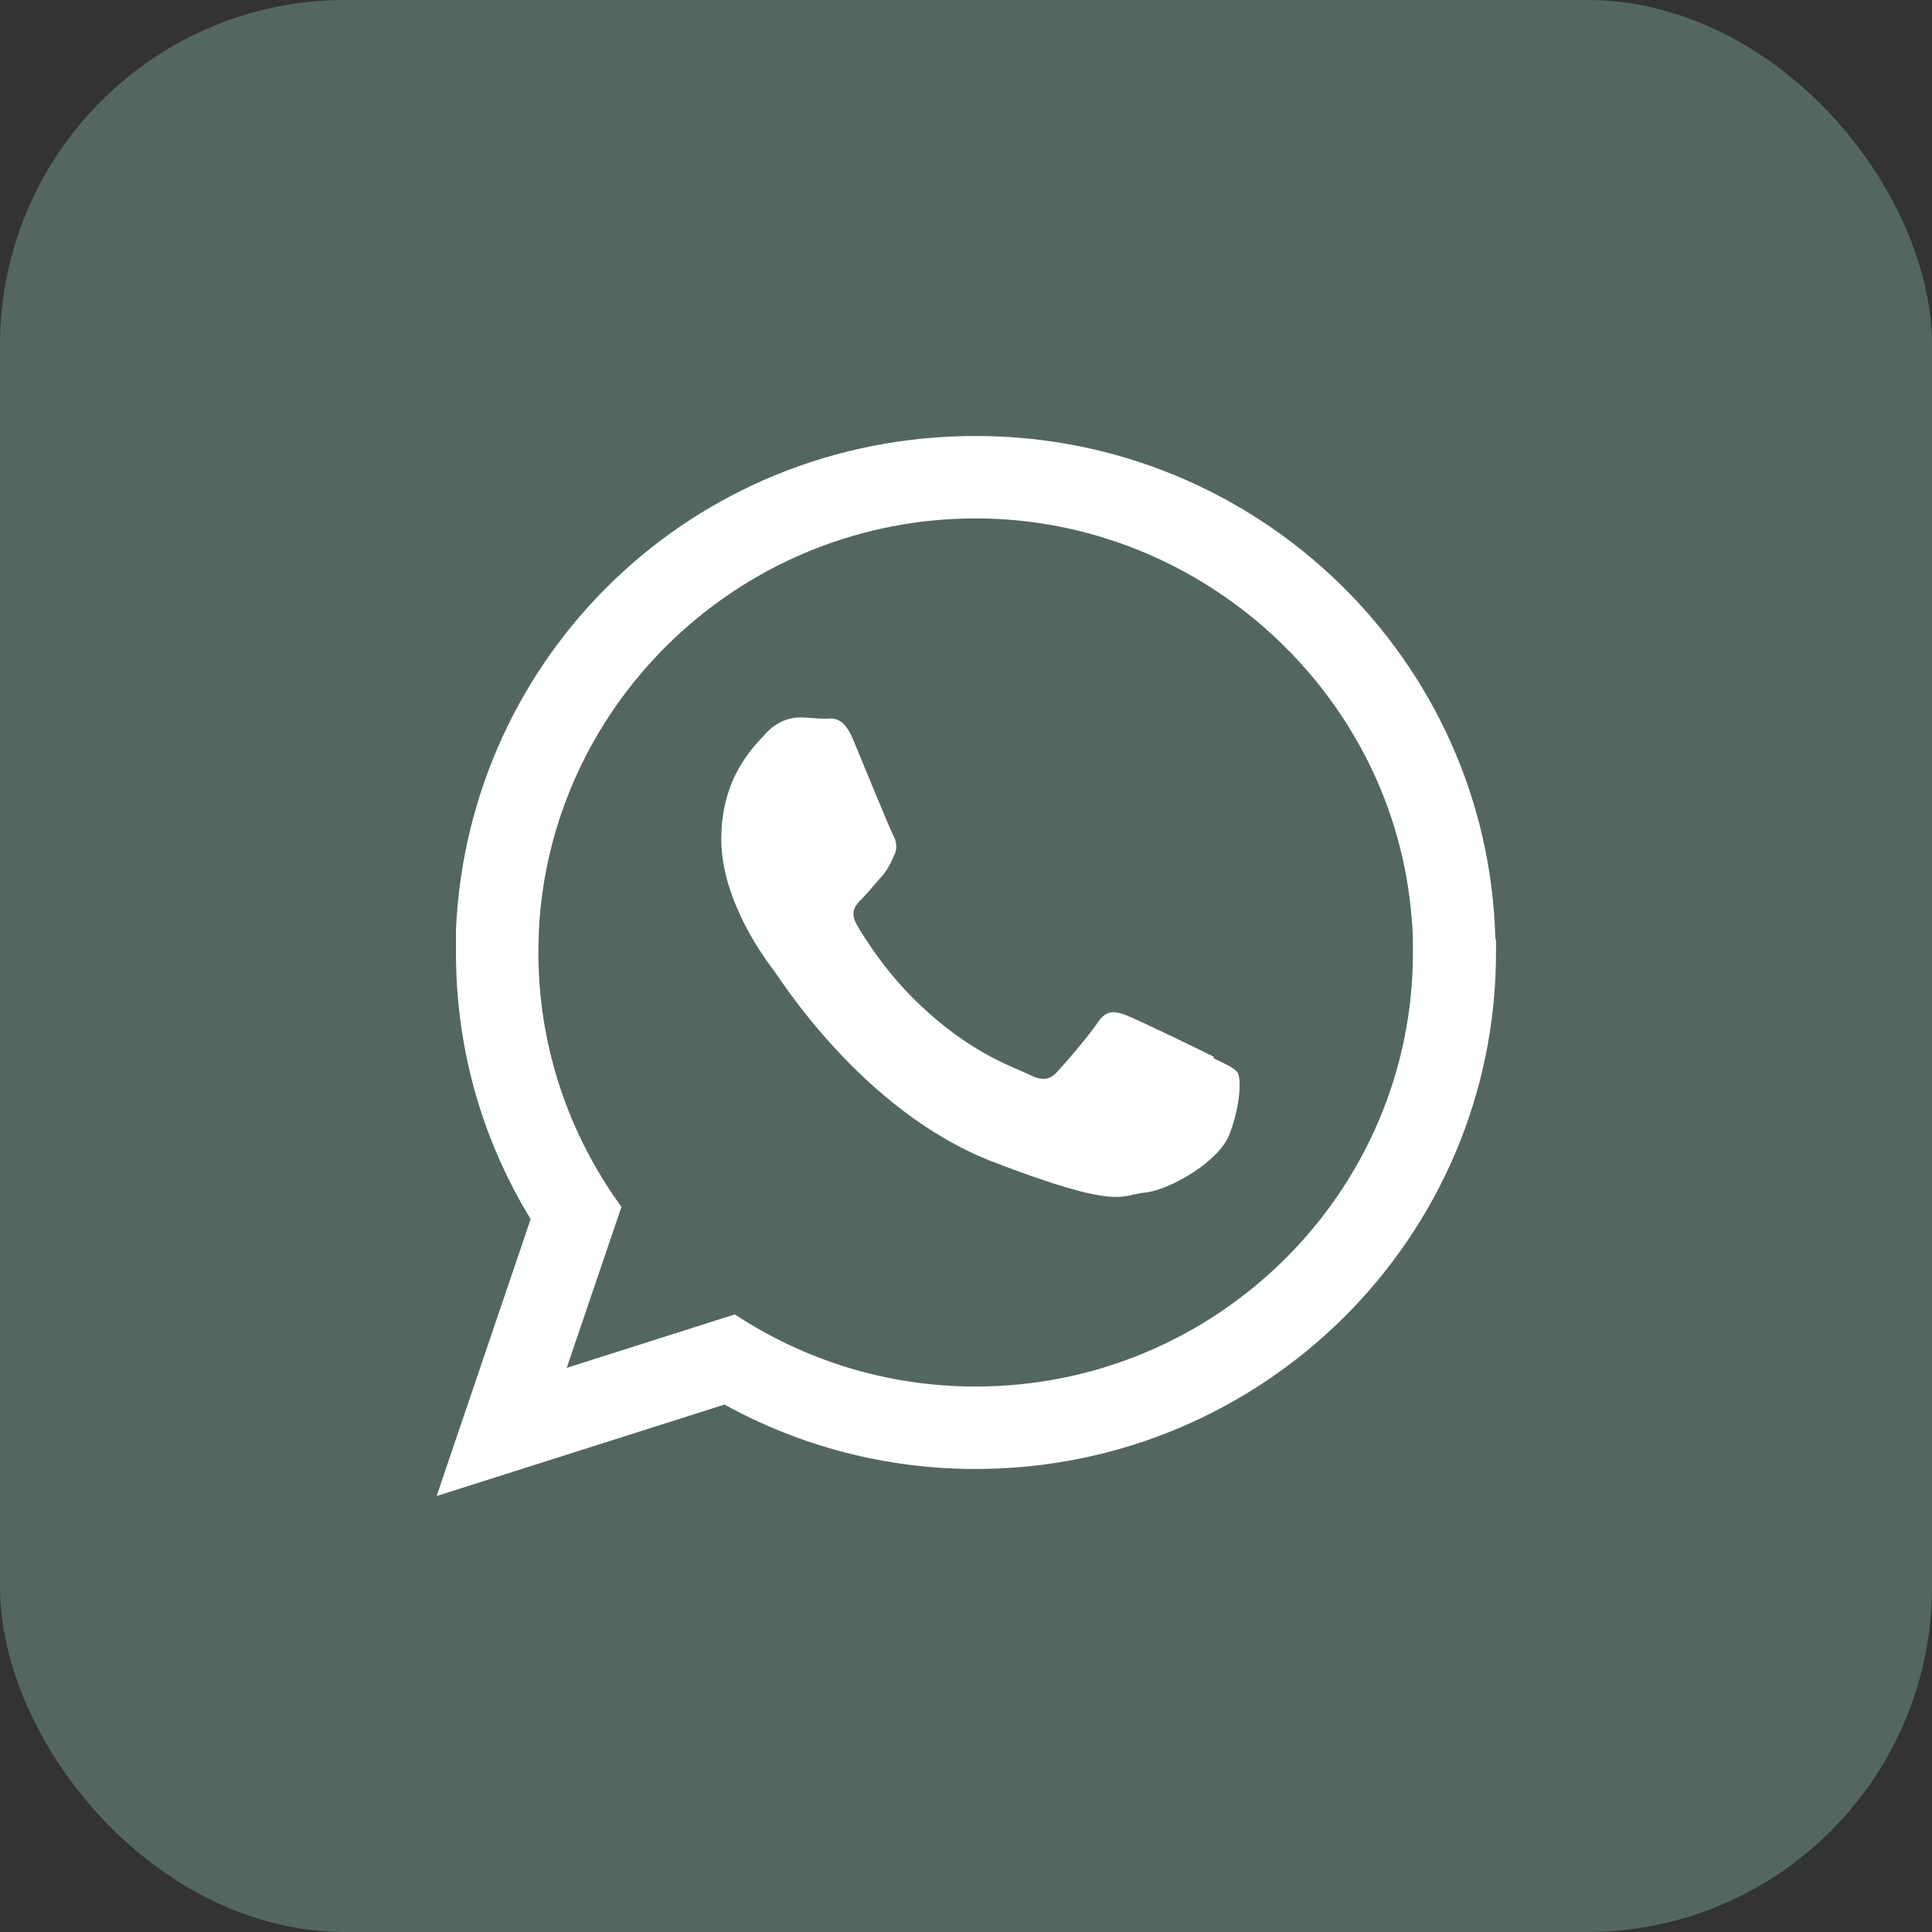
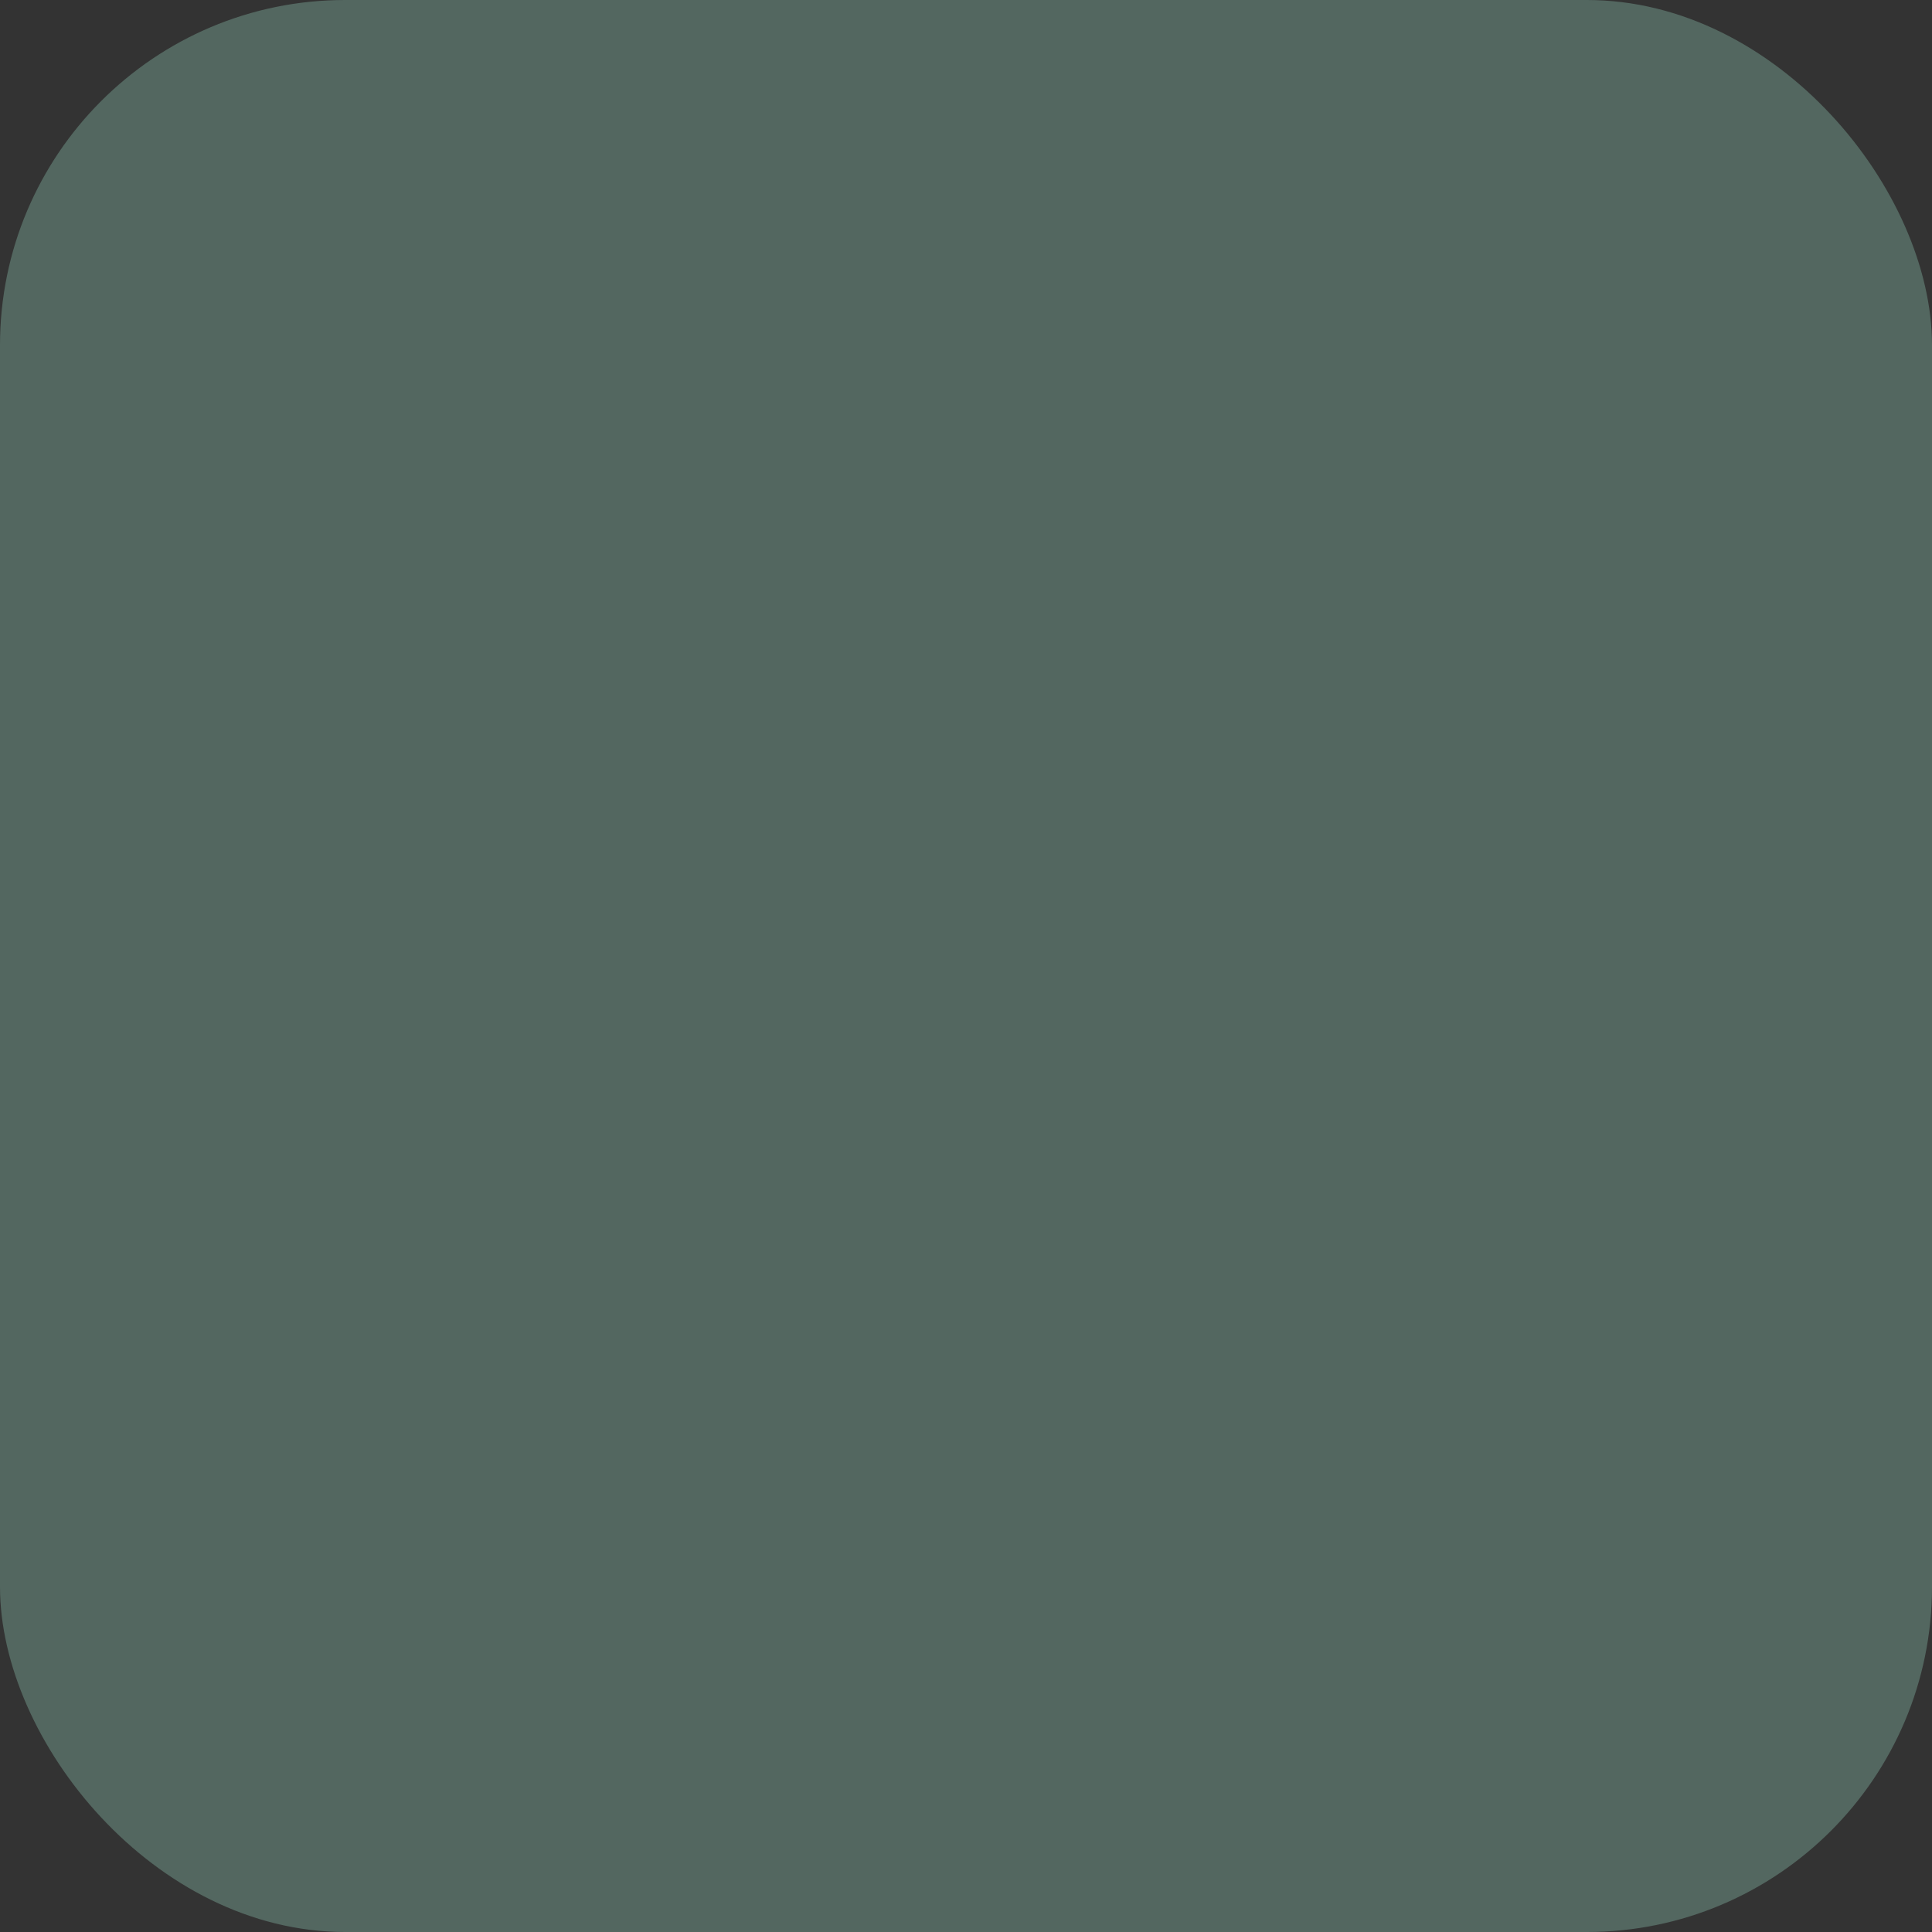
<svg xmlns="http://www.w3.org/2000/svg" id="Layer_1" data-name="Layer 1" viewBox="0 0 30 30">
  <rect x="0" y="0" width="30" height="30" fill="#333333" stroke="none" />
  <defs>
    <style>
      .cls-1 {
        fill: #fff;
        fill-rule: evenodd;
      }

      .cls-2 {
        fill: #536760;
      }
    </style>
  </defs>
  <rect class="cls-2" width="30" height="30" rx="5.36" ry="5.36" />
  <g>
-     <path class="cls-1" d="M23.22,14.58c-.11-4.33-3.68-7.81-8.07-7.81s-7.88,3.4-8.07,7.67c0,.12,0,.23,0,.35,0,1.52.42,2.93,1.16,4.14l-1.46,4.3,4.47-1.42c1.16.64,2.49,1,3.9,1,4.46,0,8.08-3.59,8.08-8.02,0-.07,0-.14,0-.2ZM15.15,21.53c-1.38,0-2.66-.41-3.74-1.12l-2.61.83.85-2.5c-.81-1.11-1.29-2.48-1.29-3.95,0-.22.01-.44.03-.65.33-3.41,3.24-6.09,6.76-6.09s6.5,2.74,6.77,6.21c.02.17.02.35.02.53,0,3.72-3.05,6.74-6.79,6.74Z" />
-     <path class="cls-1" d="M18.85,16.41c-.2-.1-1.17-.57-1.35-.64-.18-.07-.31-.1-.45.1-.13.2-.51.64-.63.77-.12.13-.23.15-.43.05-.2-.1-.84-.3-1.59-.98-.59-.52-.99-1.16-1.1-1.36-.11-.2-.01-.3.09-.4.09-.09.2-.23.3-.34.03-.03.05-.06.07-.09.05-.07.08-.14.12-.23.07-.13.03-.25-.02-.34-.05-.1-.45-1.07-.61-1.46-.16-.39-.33-.33-.45-.33s-.25-.02-.38-.02-.35.05-.53.25c-.18.2-.69.67-.69,1.64,0,.23.04.45.1.67.2.69.63,1.26.71,1.36.1.13,1.37,2.18,3.38,2.97,2.02.78,2.02.52,2.38.49.36-.03,1.17-.47,1.33-.93.17-.46.17-.85.12-.93-.05-.08-.18-.13-.38-.23Z" />
-   </g>
+     </g>
</svg>